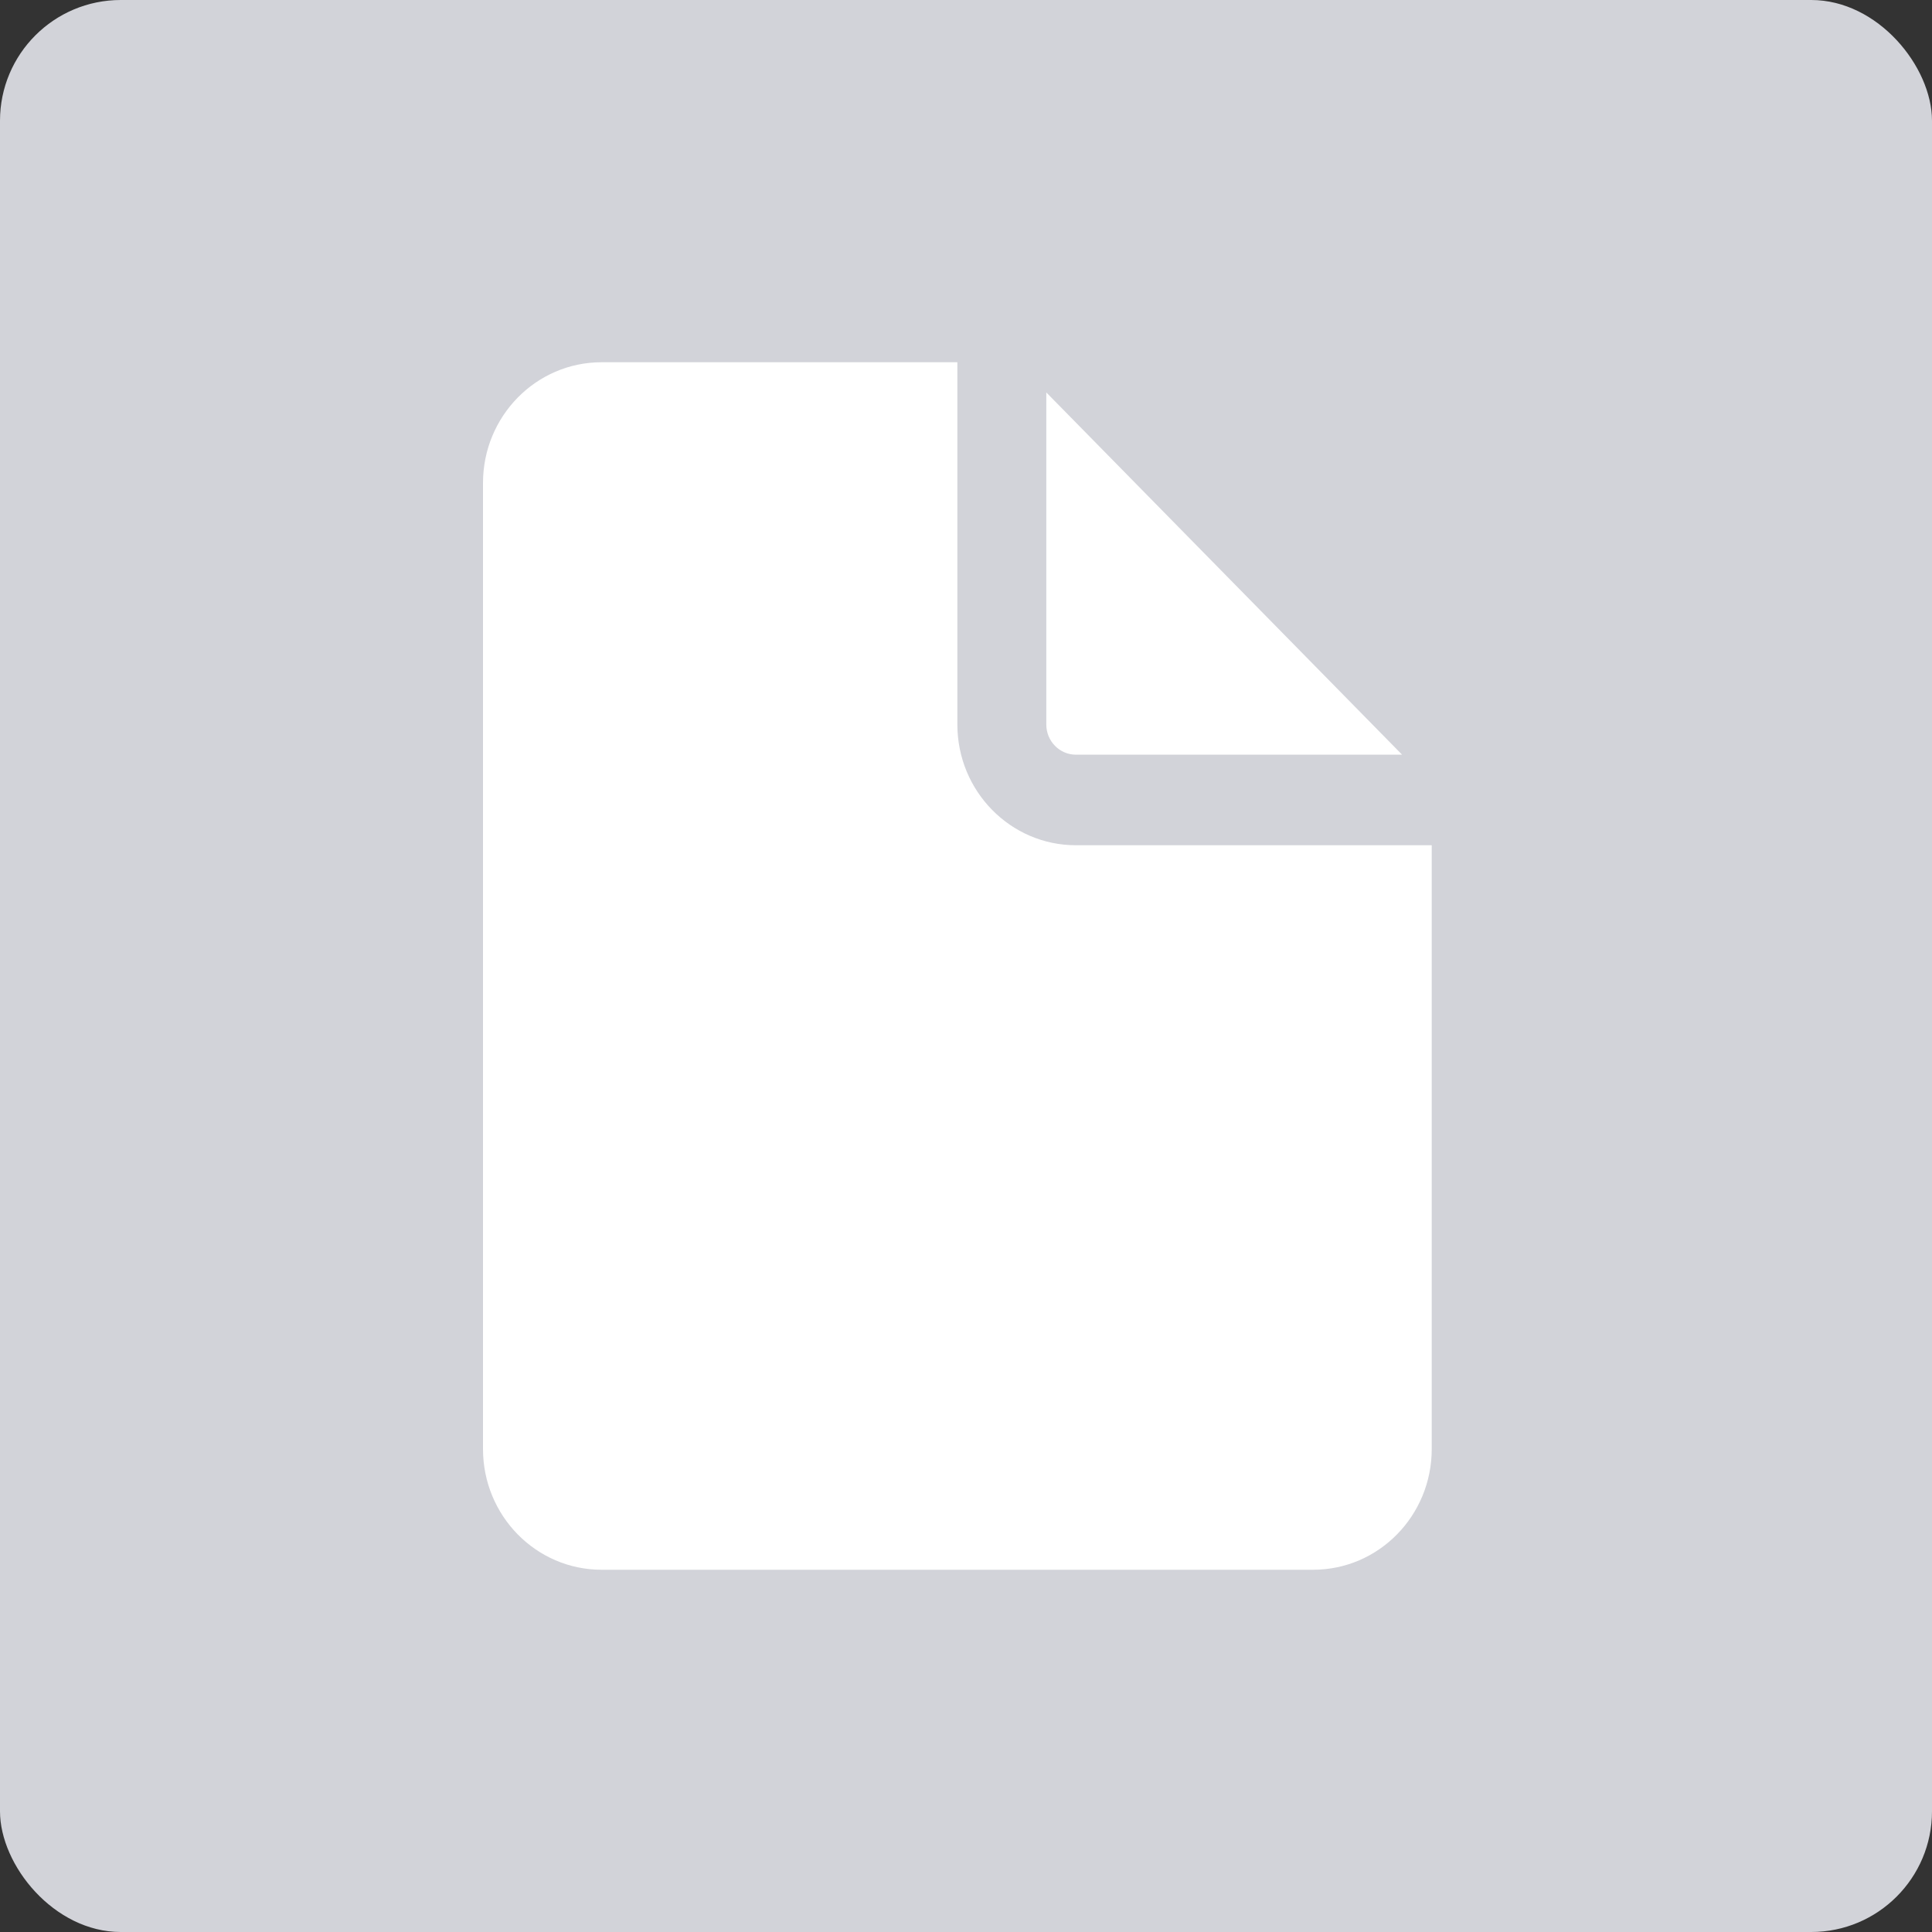
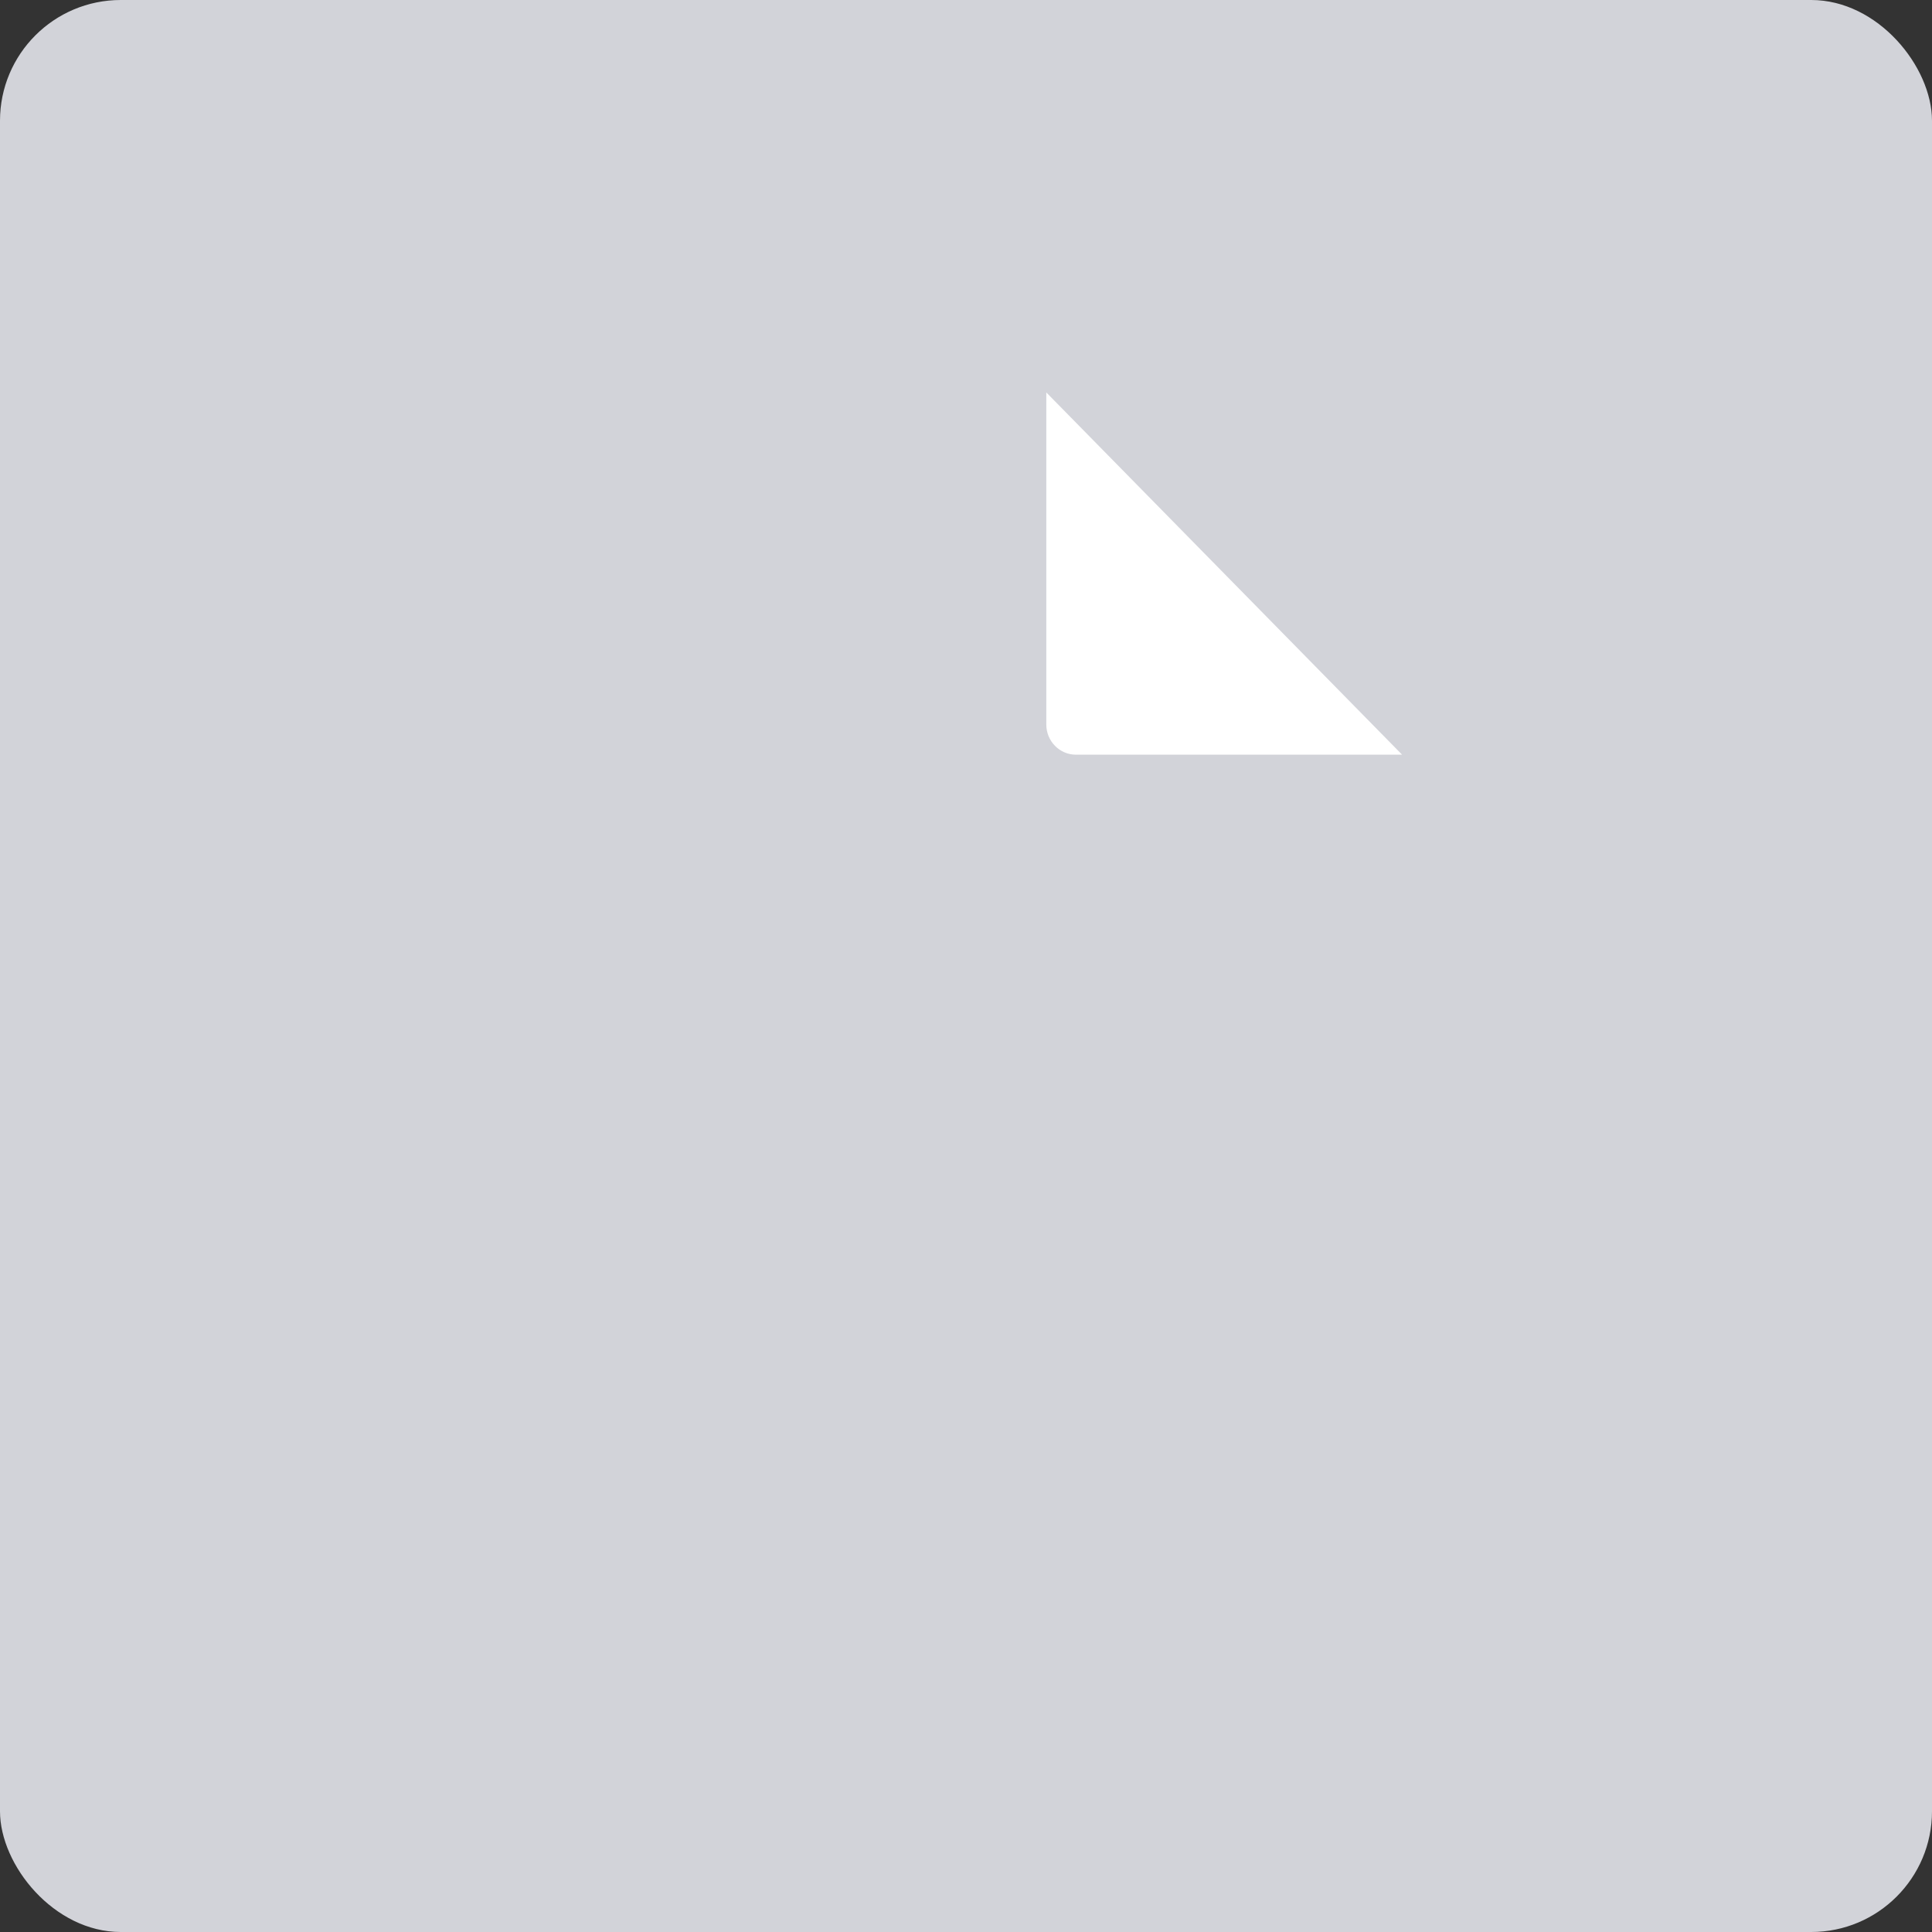
<svg xmlns="http://www.w3.org/2000/svg" width="32" height="32" viewBox="0 0 32 32" fill="none">
  <rect x="0" y="0" width="32" height="32" fill="#333333" stroke="none" />
  <rect width="32" height="32" rx="2" fill="#D2D3D9" />
-   <path d="M15.857 6V12C15.857 13.105 16.737 14 17.821 14H23.714V24C23.714 25.105 22.835 26 21.75 26H9.964C8.879 26 8 25.105 8 24V8C8 6.895 8.879 6 9.964 6H15.857Z" fill="white" />
  <path d="M17.33 6.5V12C17.33 12.276 17.55 12.5 17.821 12.5H23.223L17.33 6.5Z" fill="white" />
</svg>